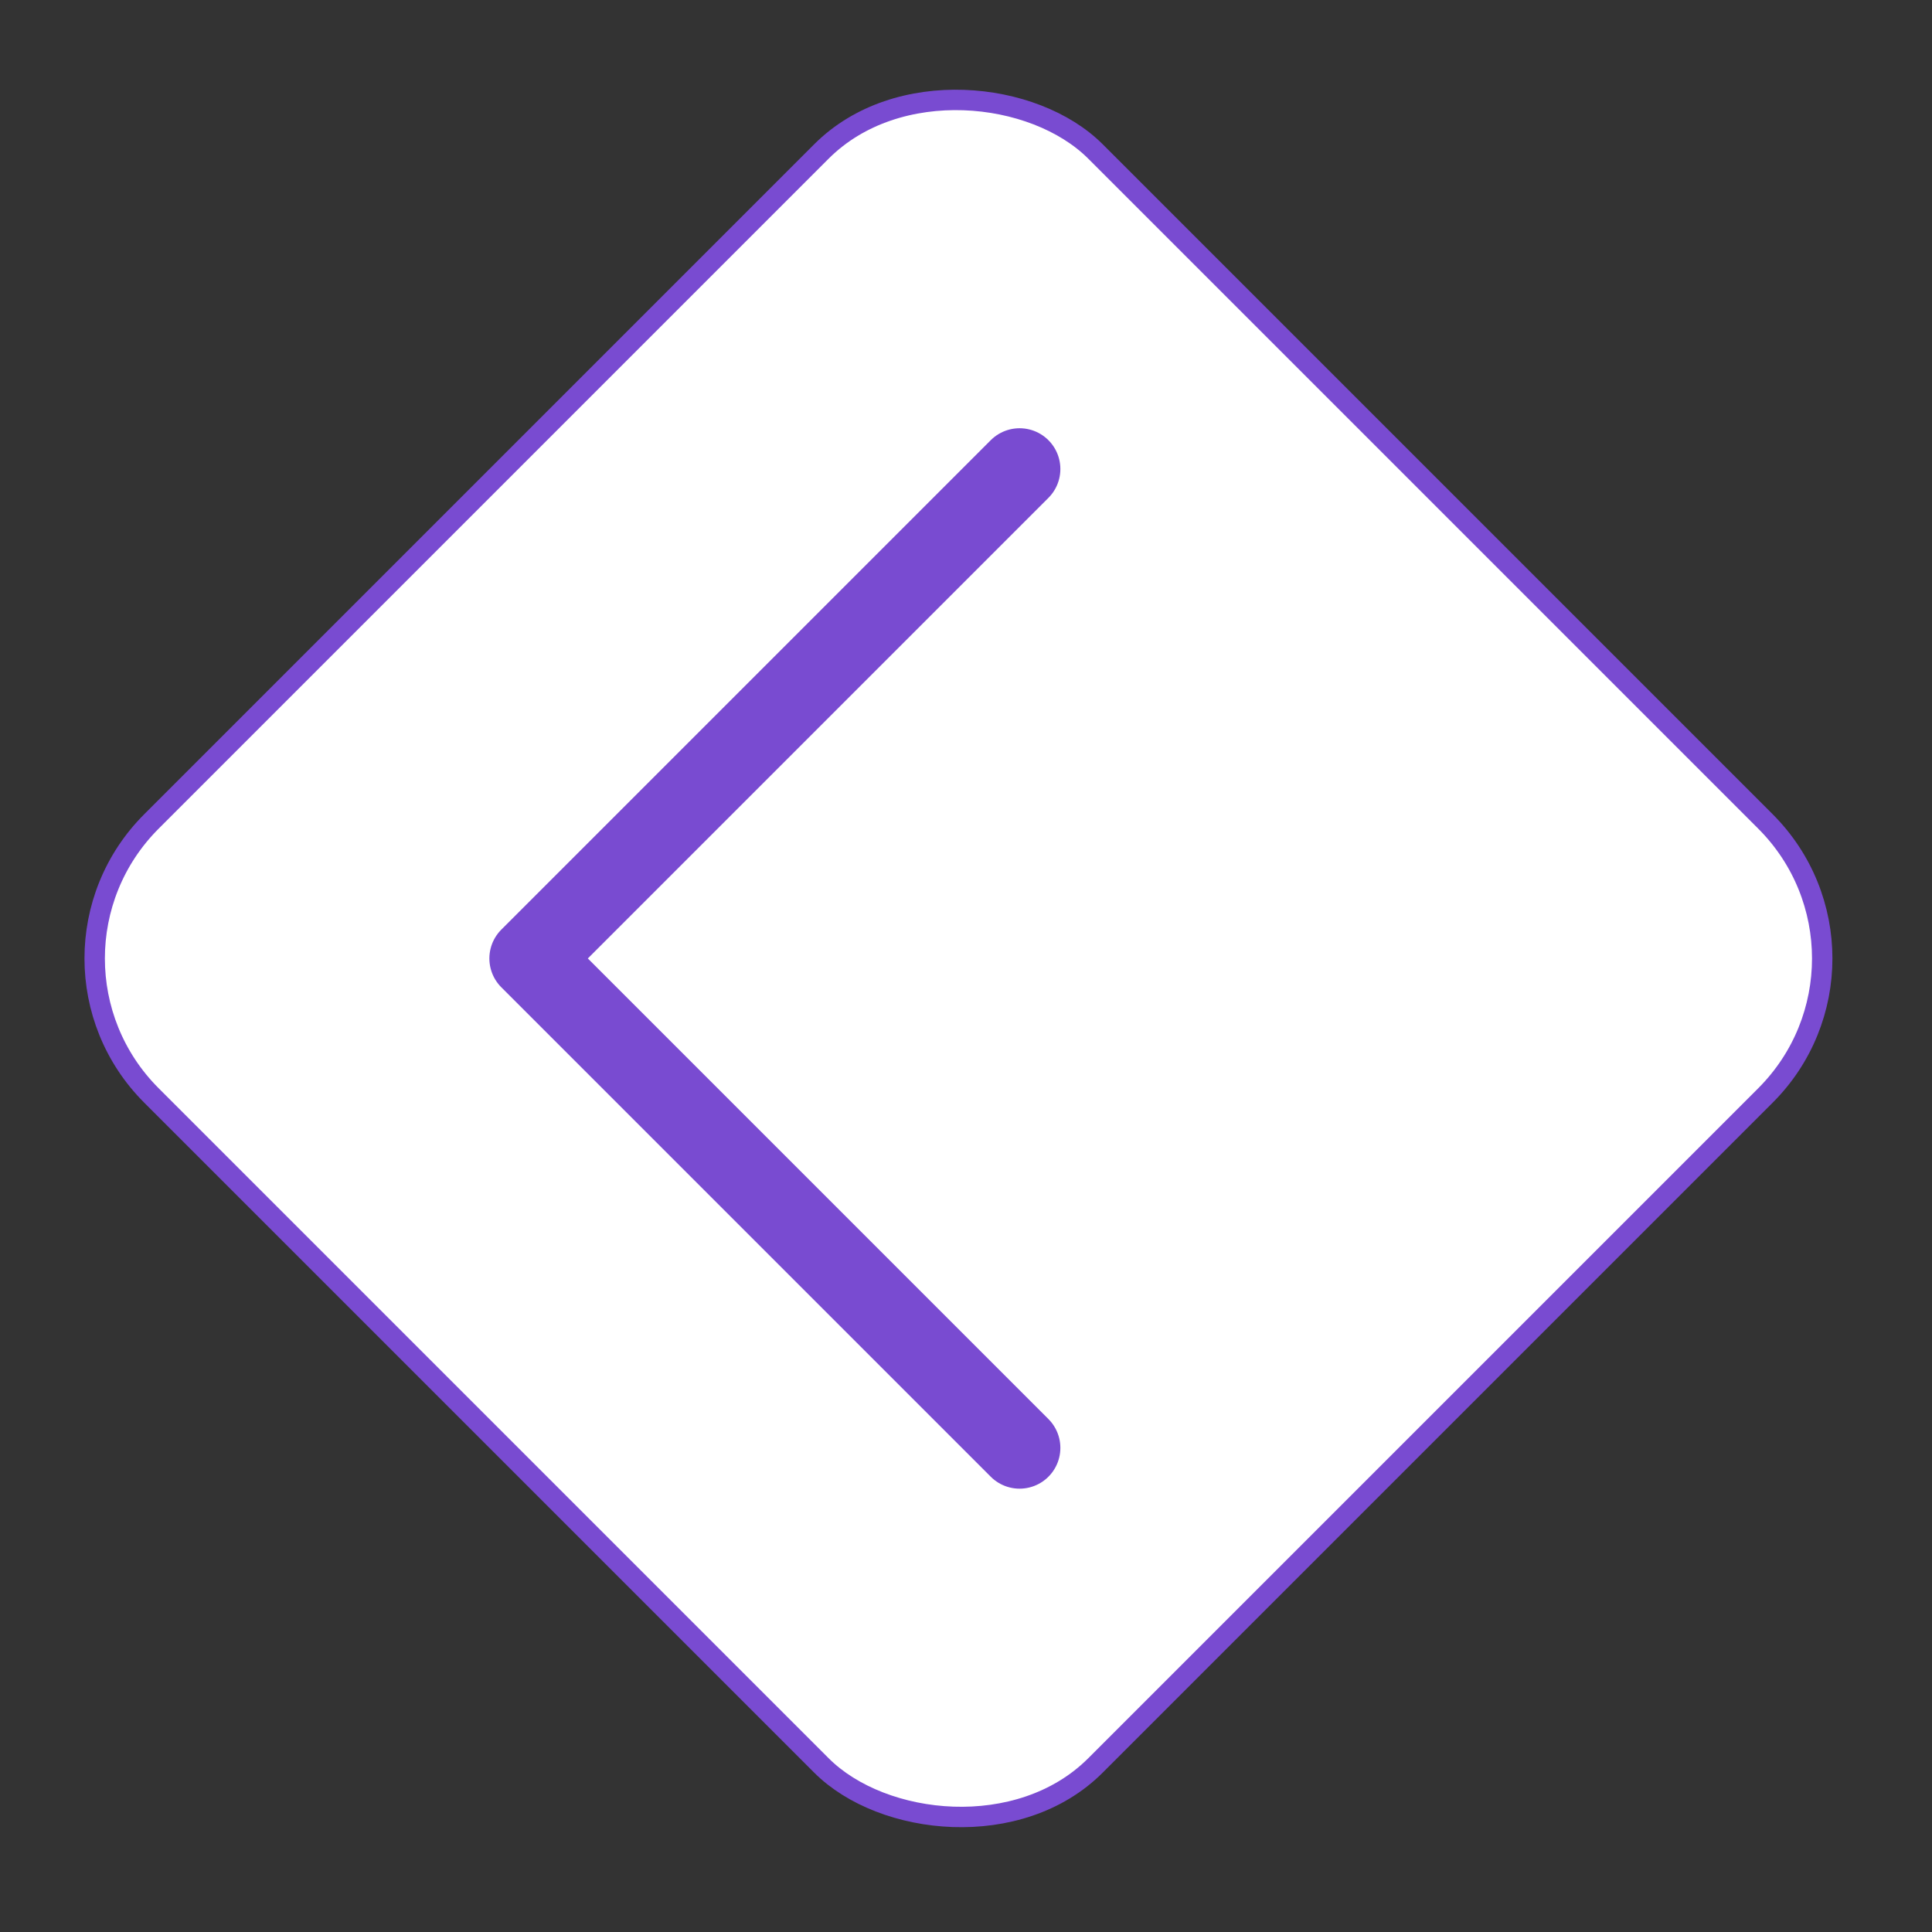
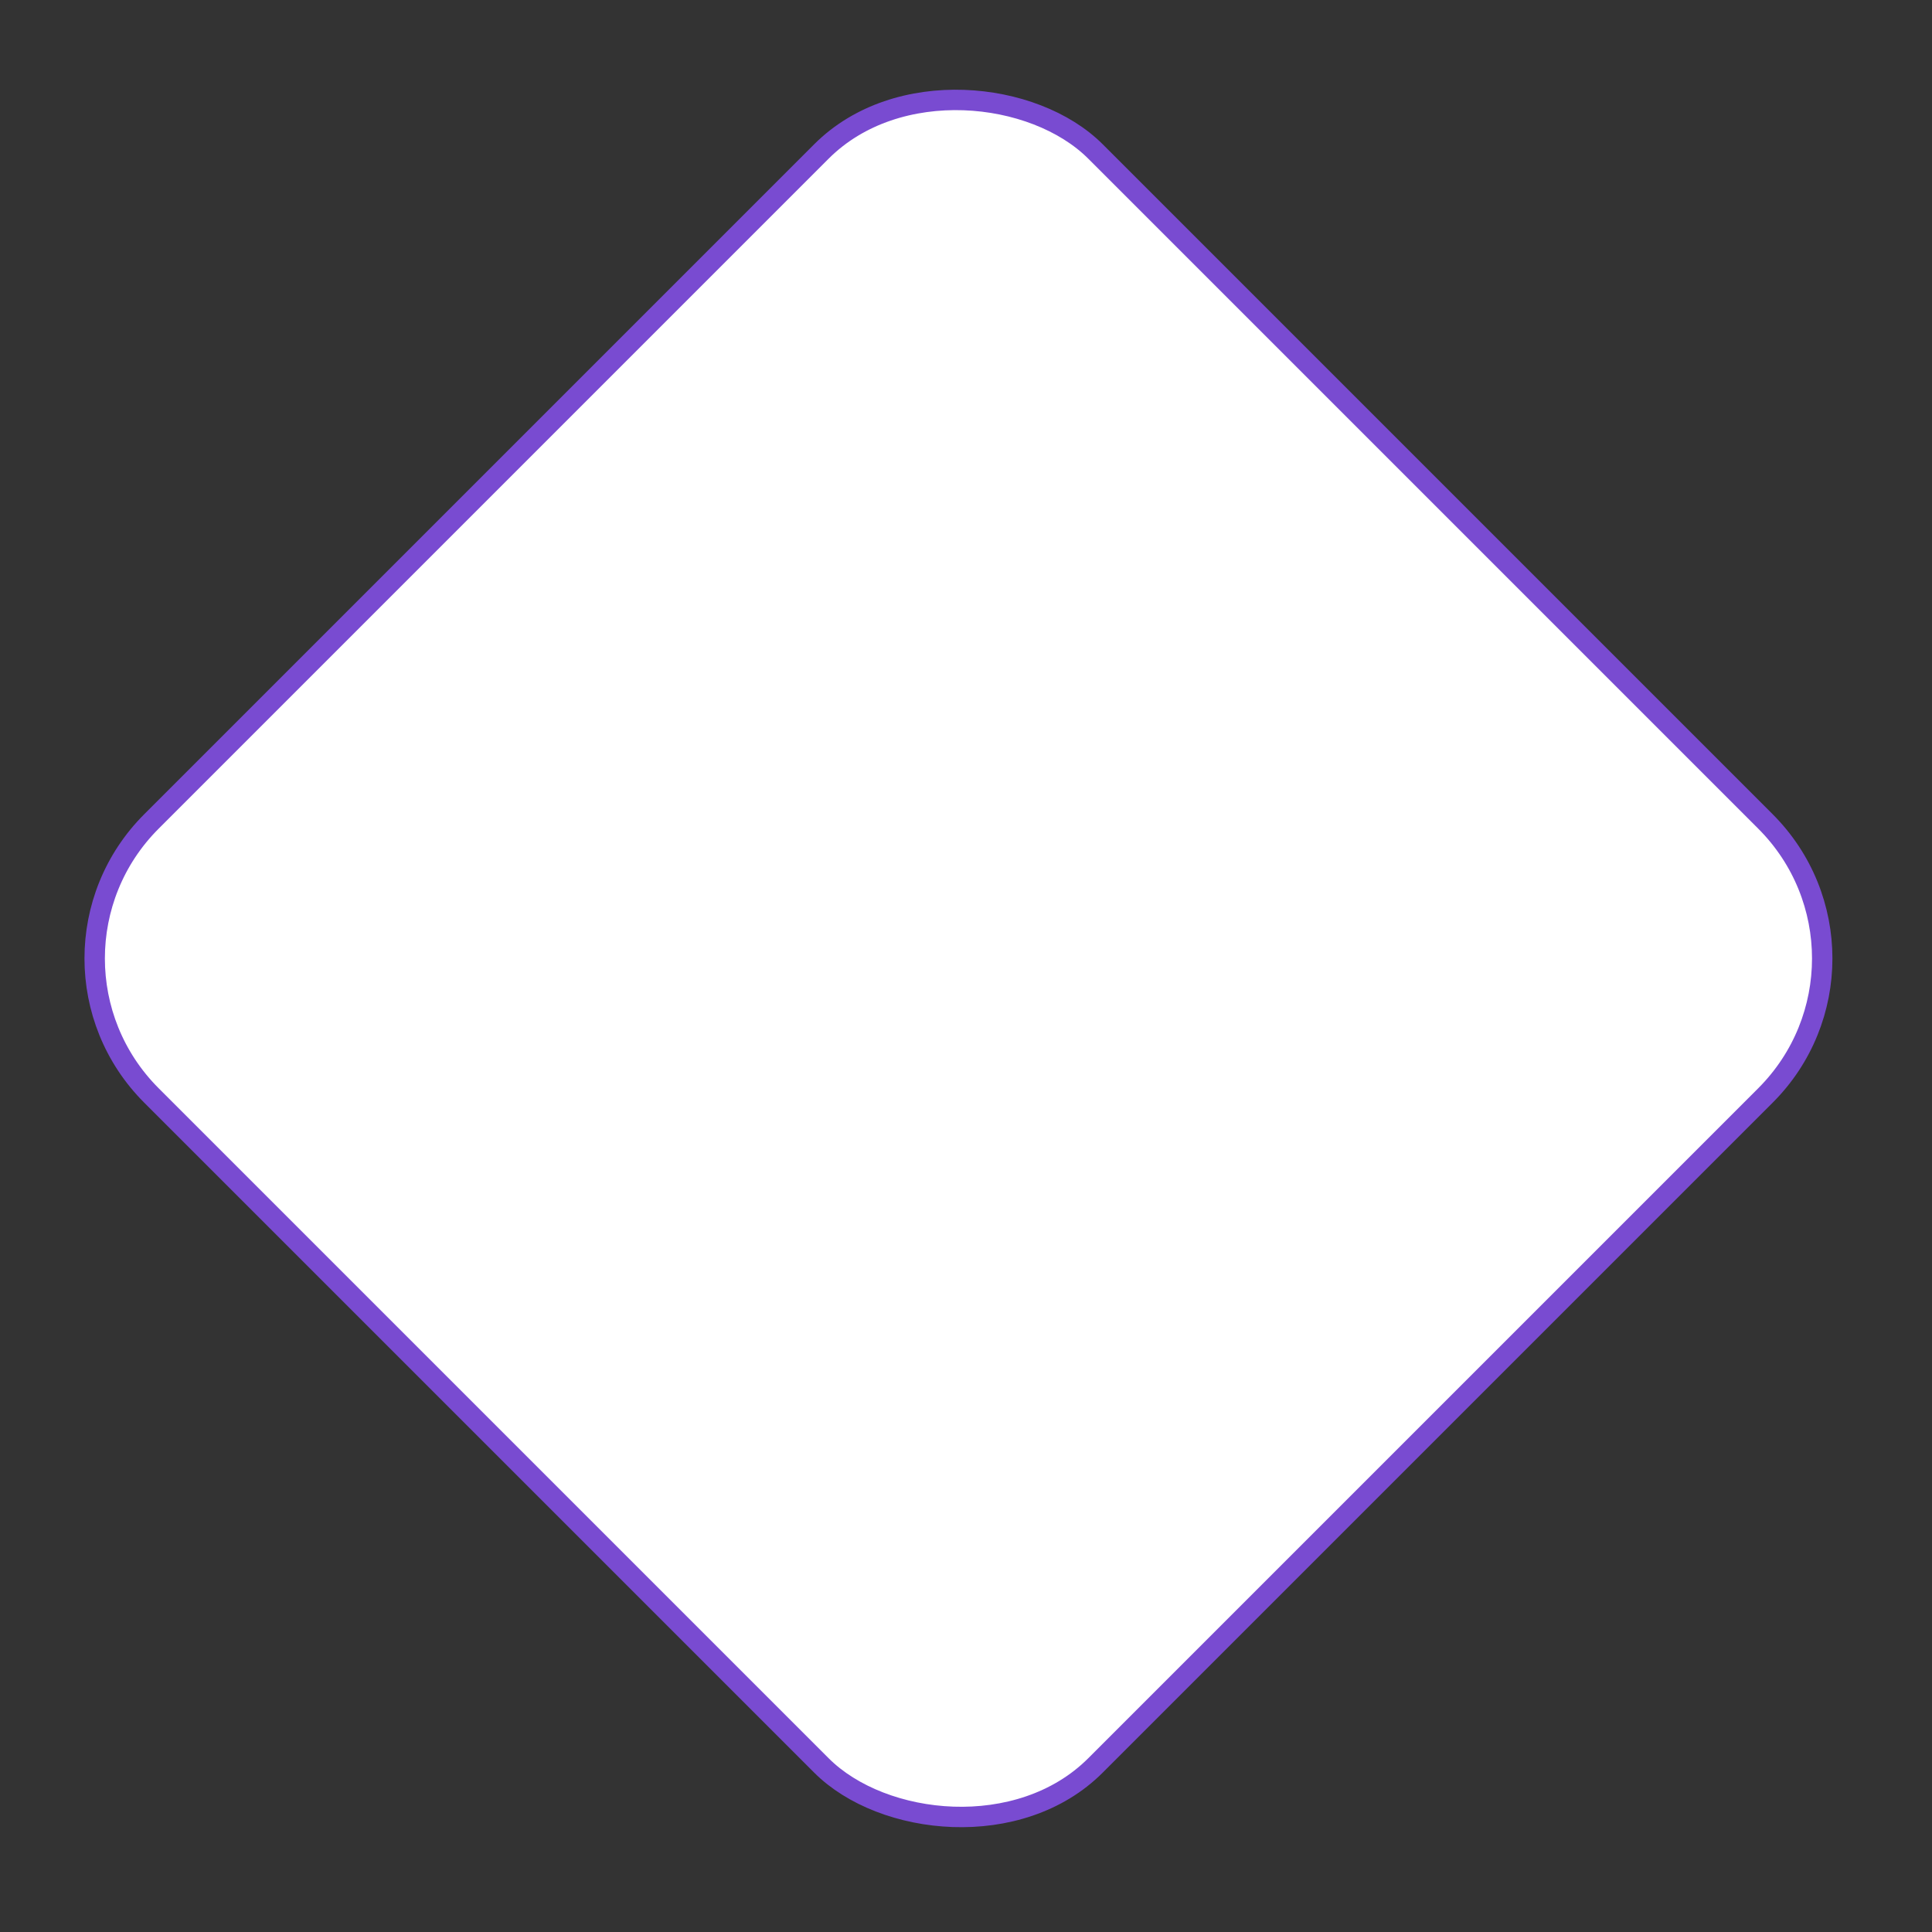
<svg xmlns="http://www.w3.org/2000/svg" width="64" height="64" viewBox="0 0 64 64" fill="none">
  <rect x="0" y="0" width="64" height="64" fill="#333333" stroke="none" />
  <rect x="0.478" y="31.75" width="44.225" height="44.225" rx="6.418" transform="rotate(-45 0.478 31.75)" fill="white" stroke="#794BD1" stroke-width="0.676" />
-   <path d="M33.775 15.537L17.562 31.75L33.775 47.963" stroke="#794BD1" stroke-width="2.702" stroke-linecap="round" stroke-linejoin="round" />
</svg>